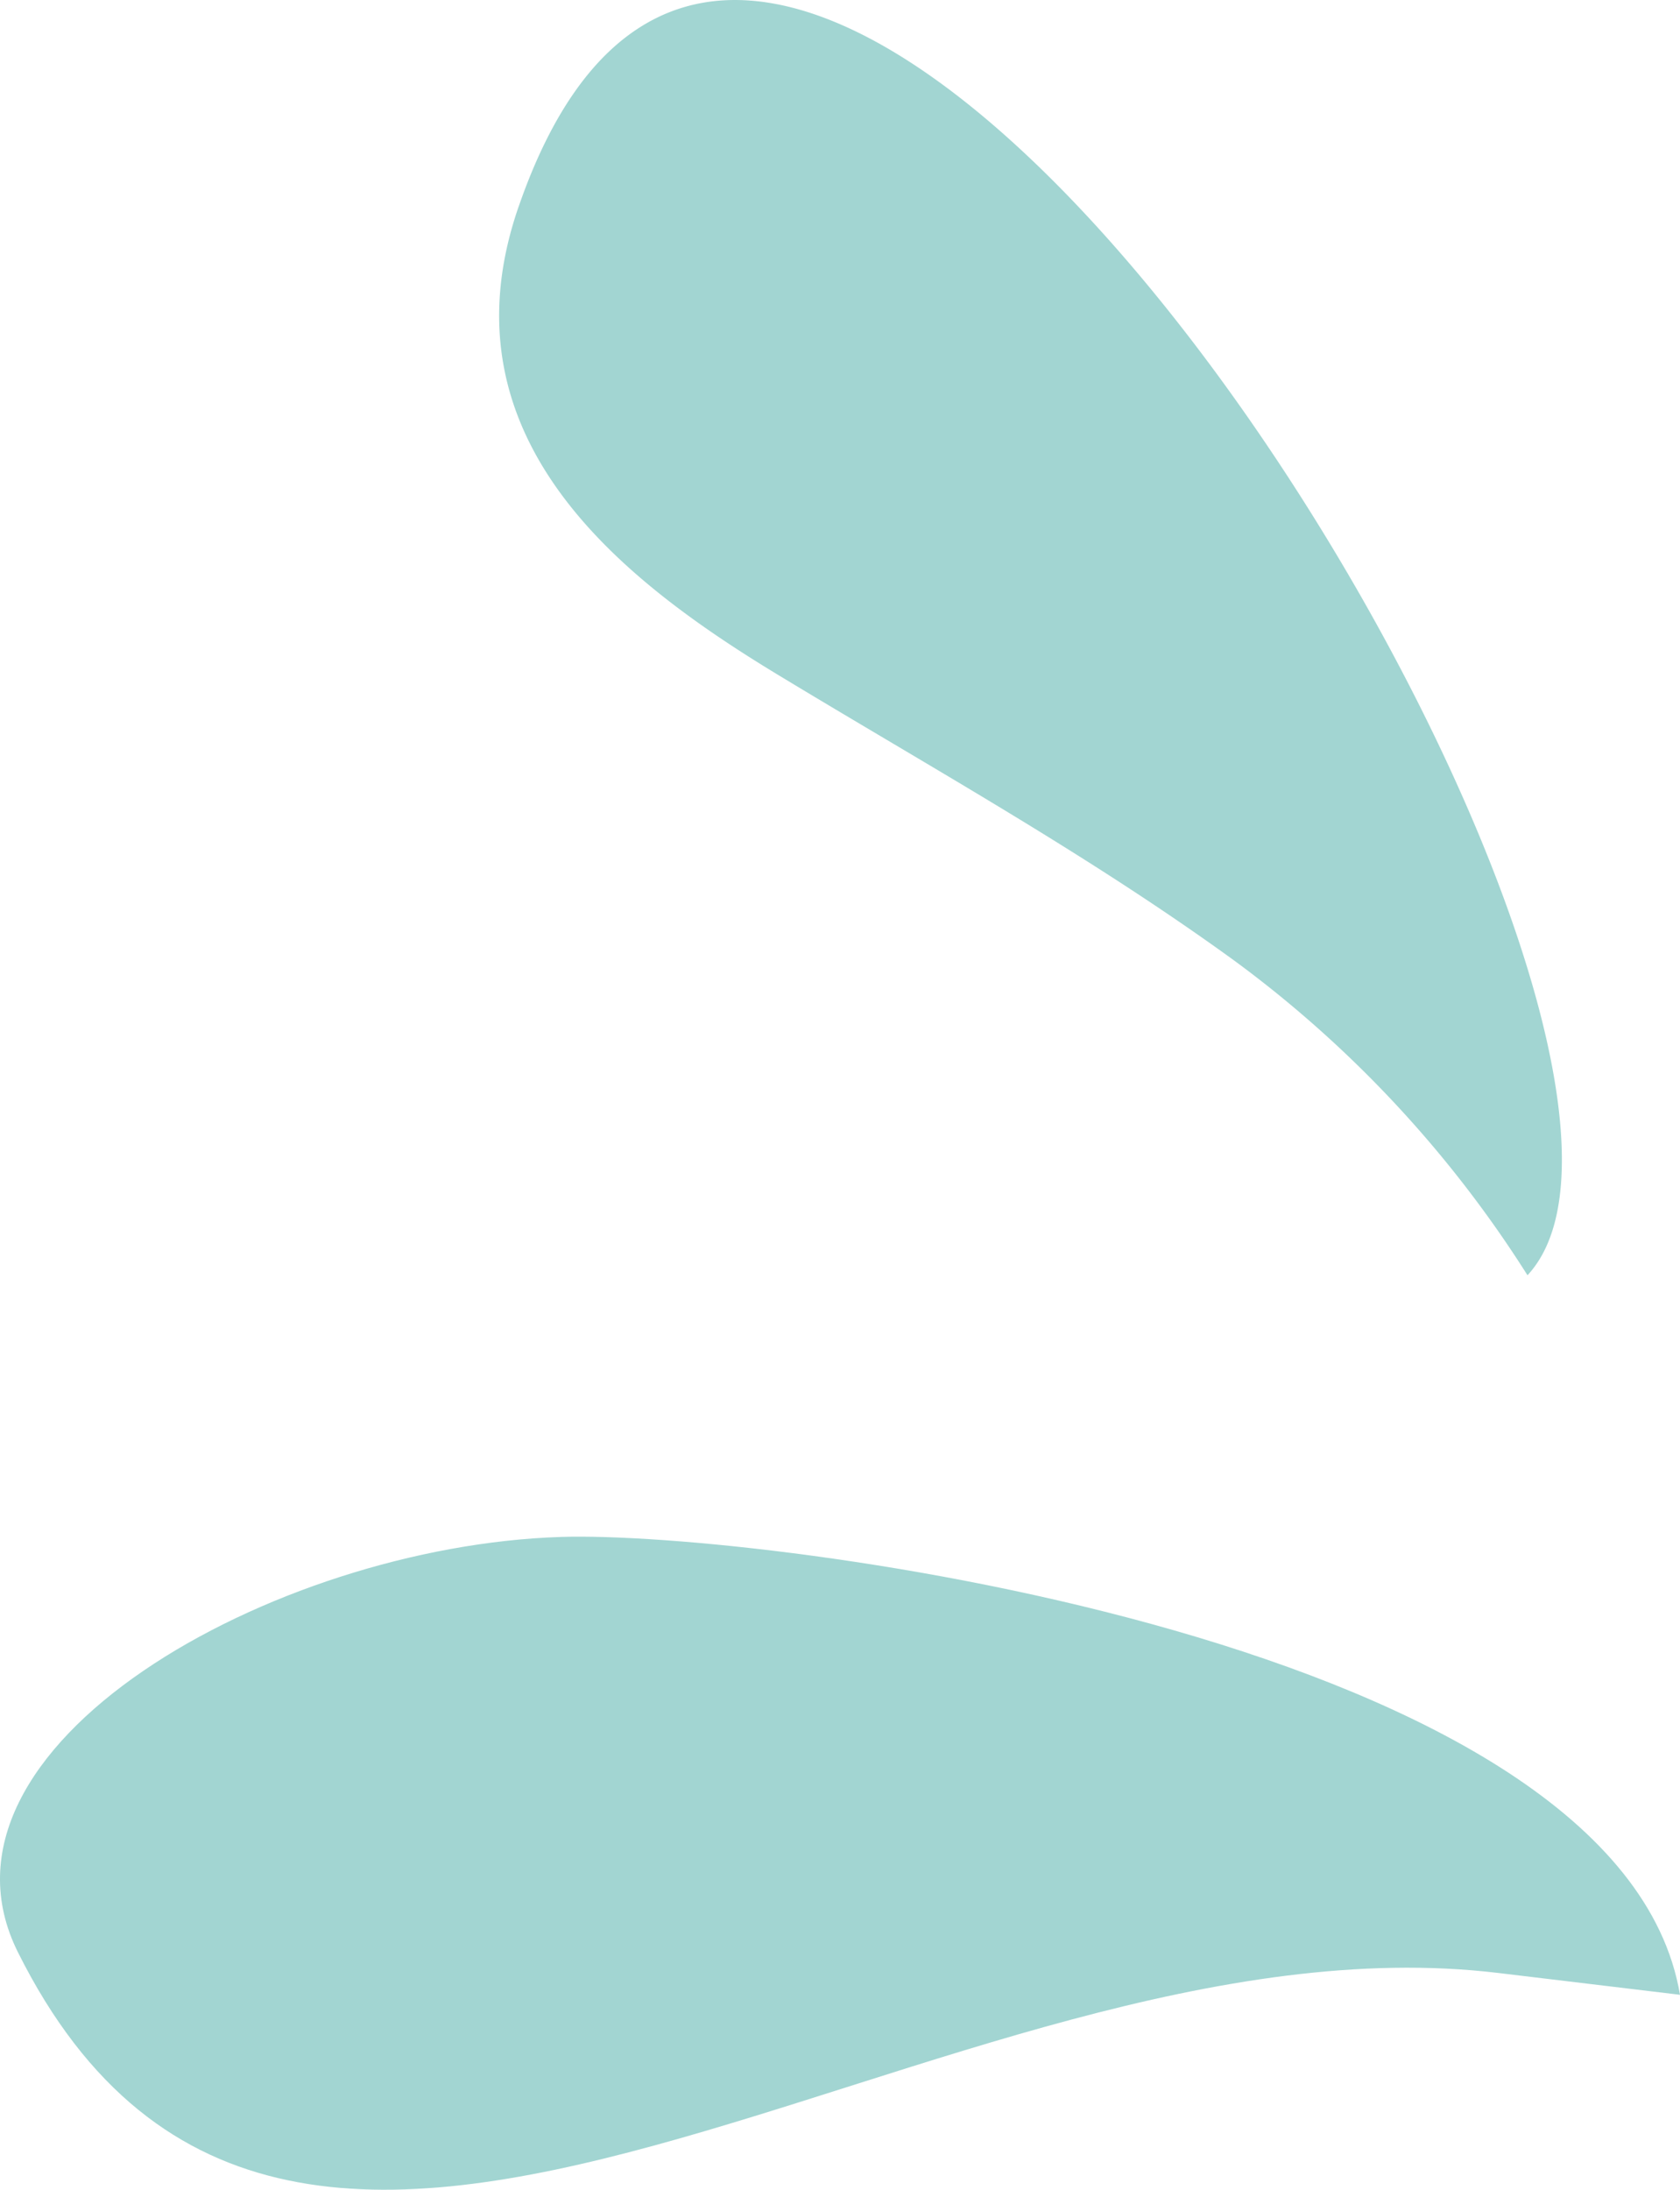
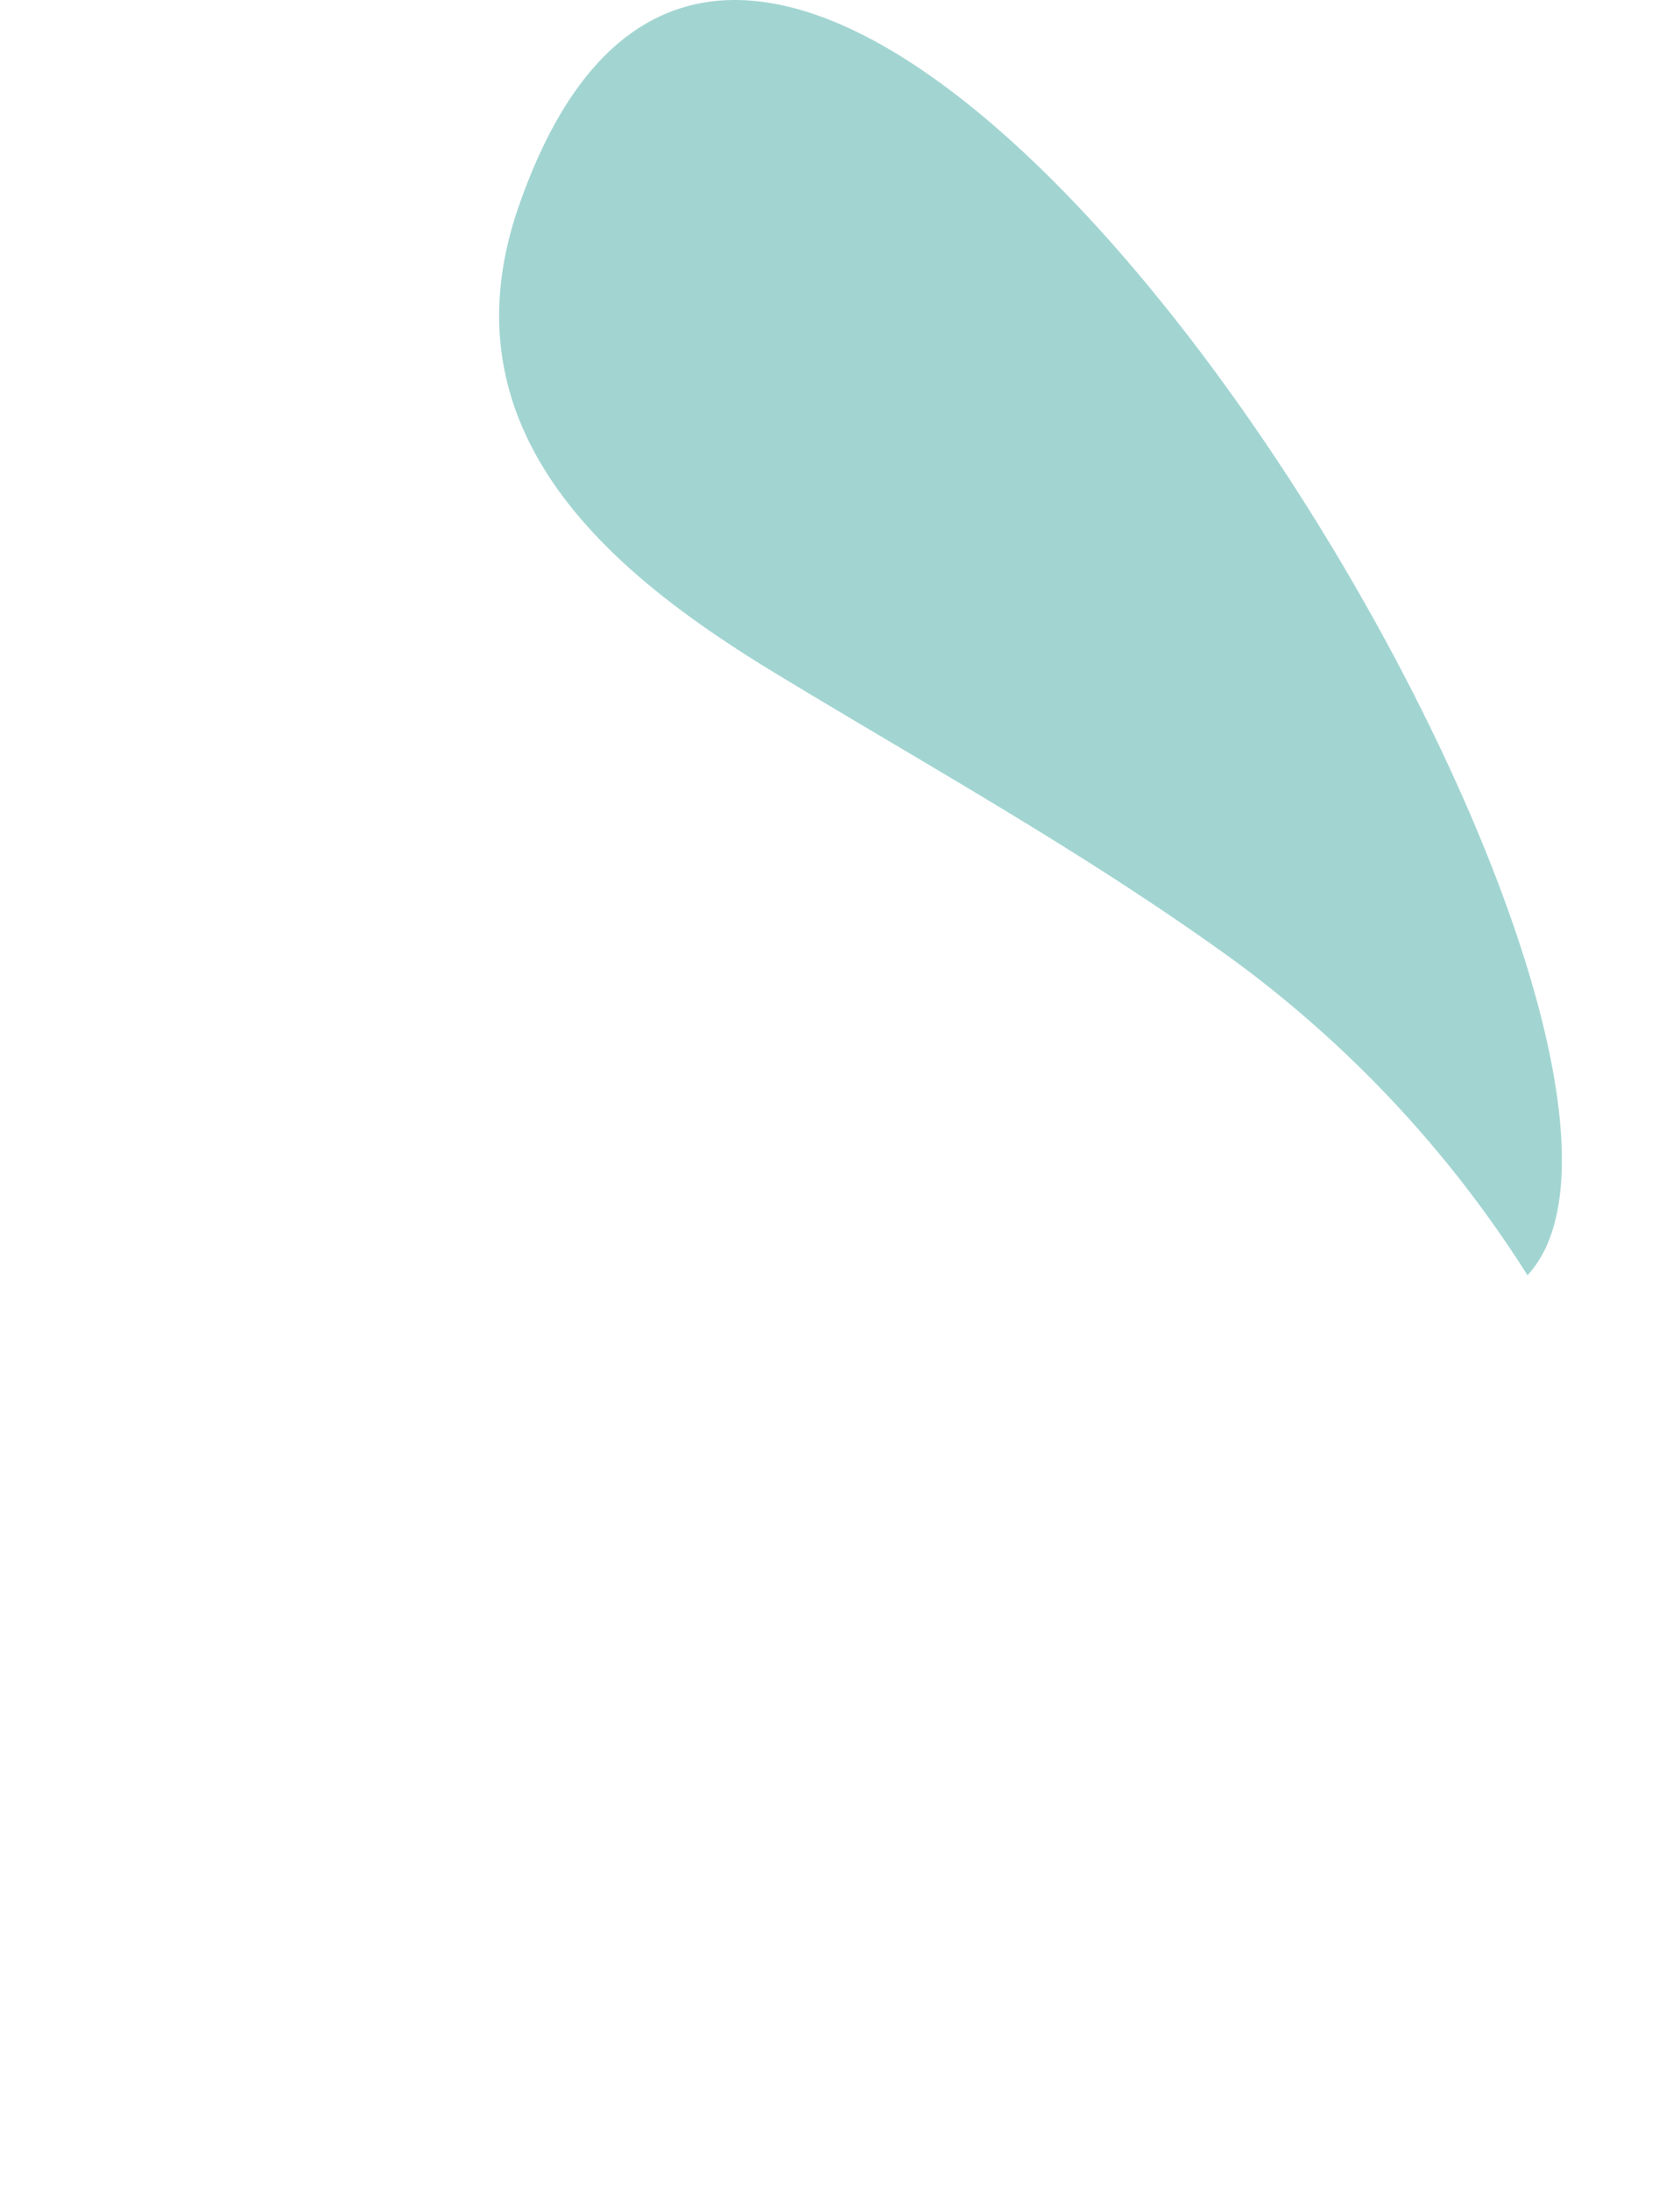
<svg xmlns="http://www.w3.org/2000/svg" width="77.783" height="101.324" viewBox="0 0 77.783 101.324">
  <g id="footer-img01-01" transform="translate(0 -68.503)">
    <path id="パス_12153" data-name="パス 12153" d="M51.288,158.927c-3.713,10.725,4.8,17.3,12.05,21.684,7.092,4.295,14.359,8.317,21.1,13.209A53.6,53.6,0,0,1,98,208.37c10.565-11.365-34.452-84.858-46.711-49.443" transform="translate(-27.278 -80.858)" fill="#a2d5d2" />
-     <path id="パス_12154" data-name="パス 12154" d="M25.946,304.412c-13.288.425-29.865,9.71-25.115,19.217,12.835,25.686,42.777-2.134,68.543.958l8.409,1.009c-2.777-16.406-42.369-21.489-51.837-21.185" transform="translate(0 -164.79)" fill="#a2d5d2" />
  </g>
</svg>